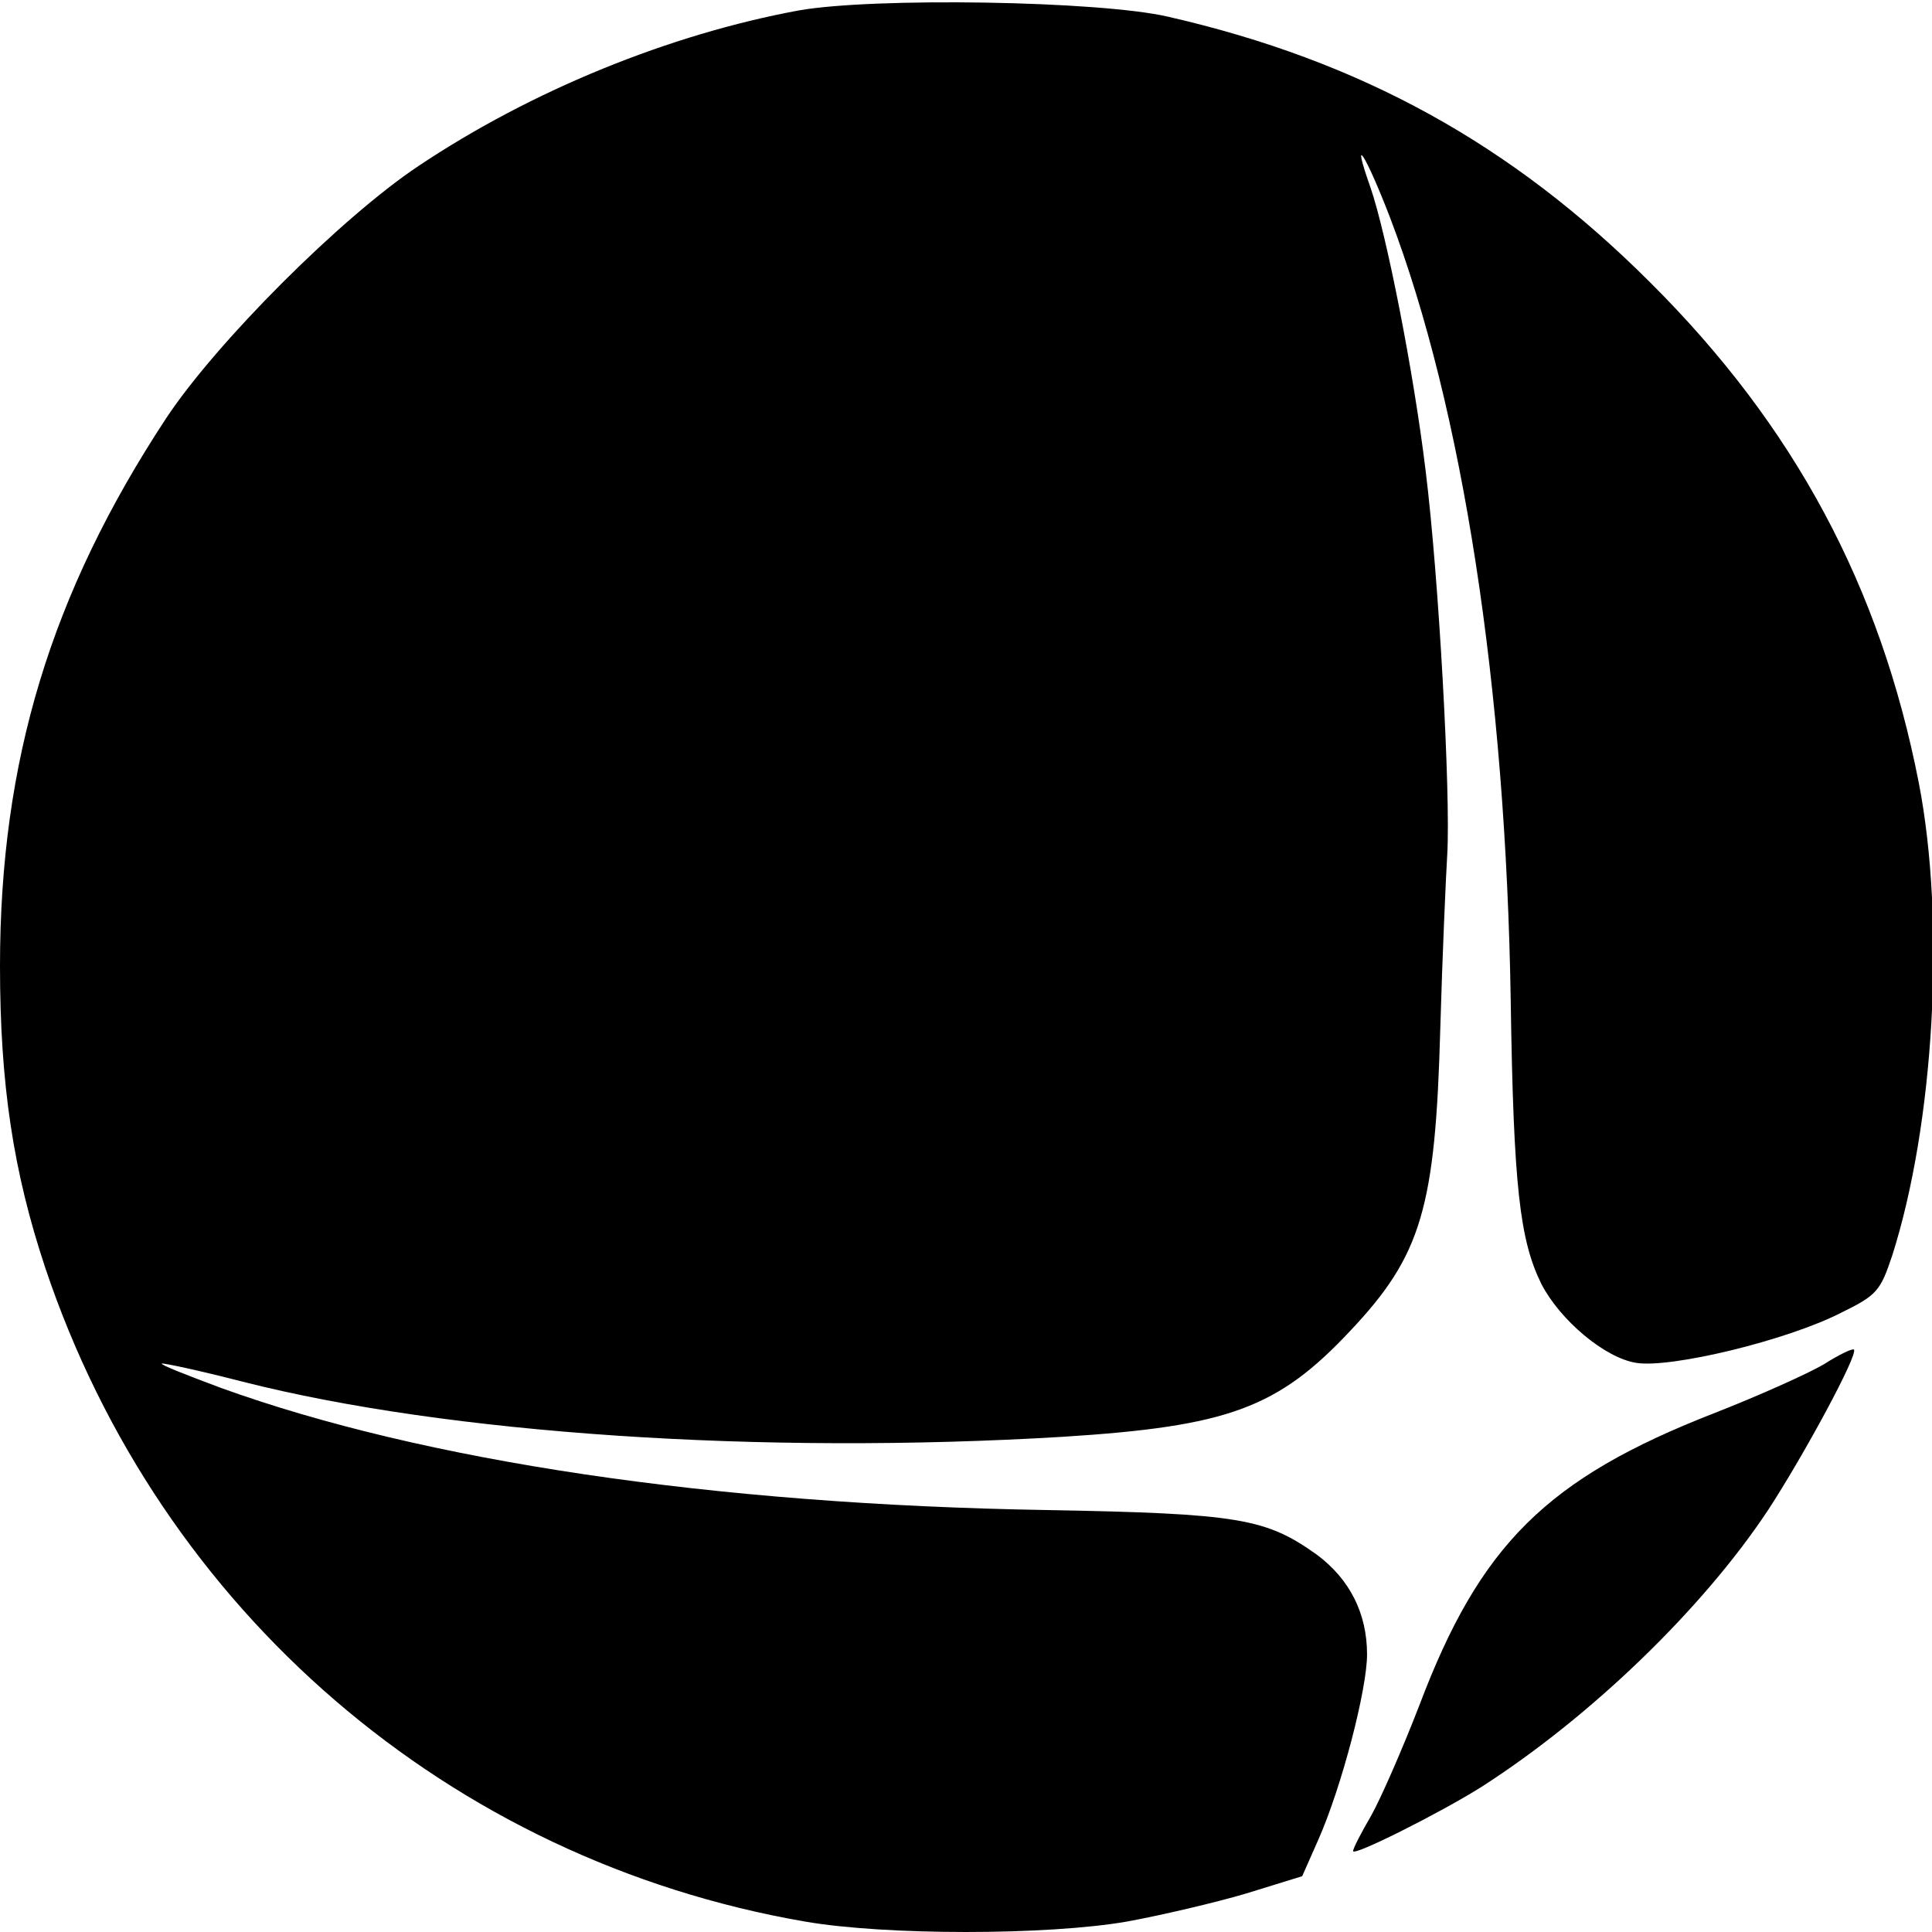
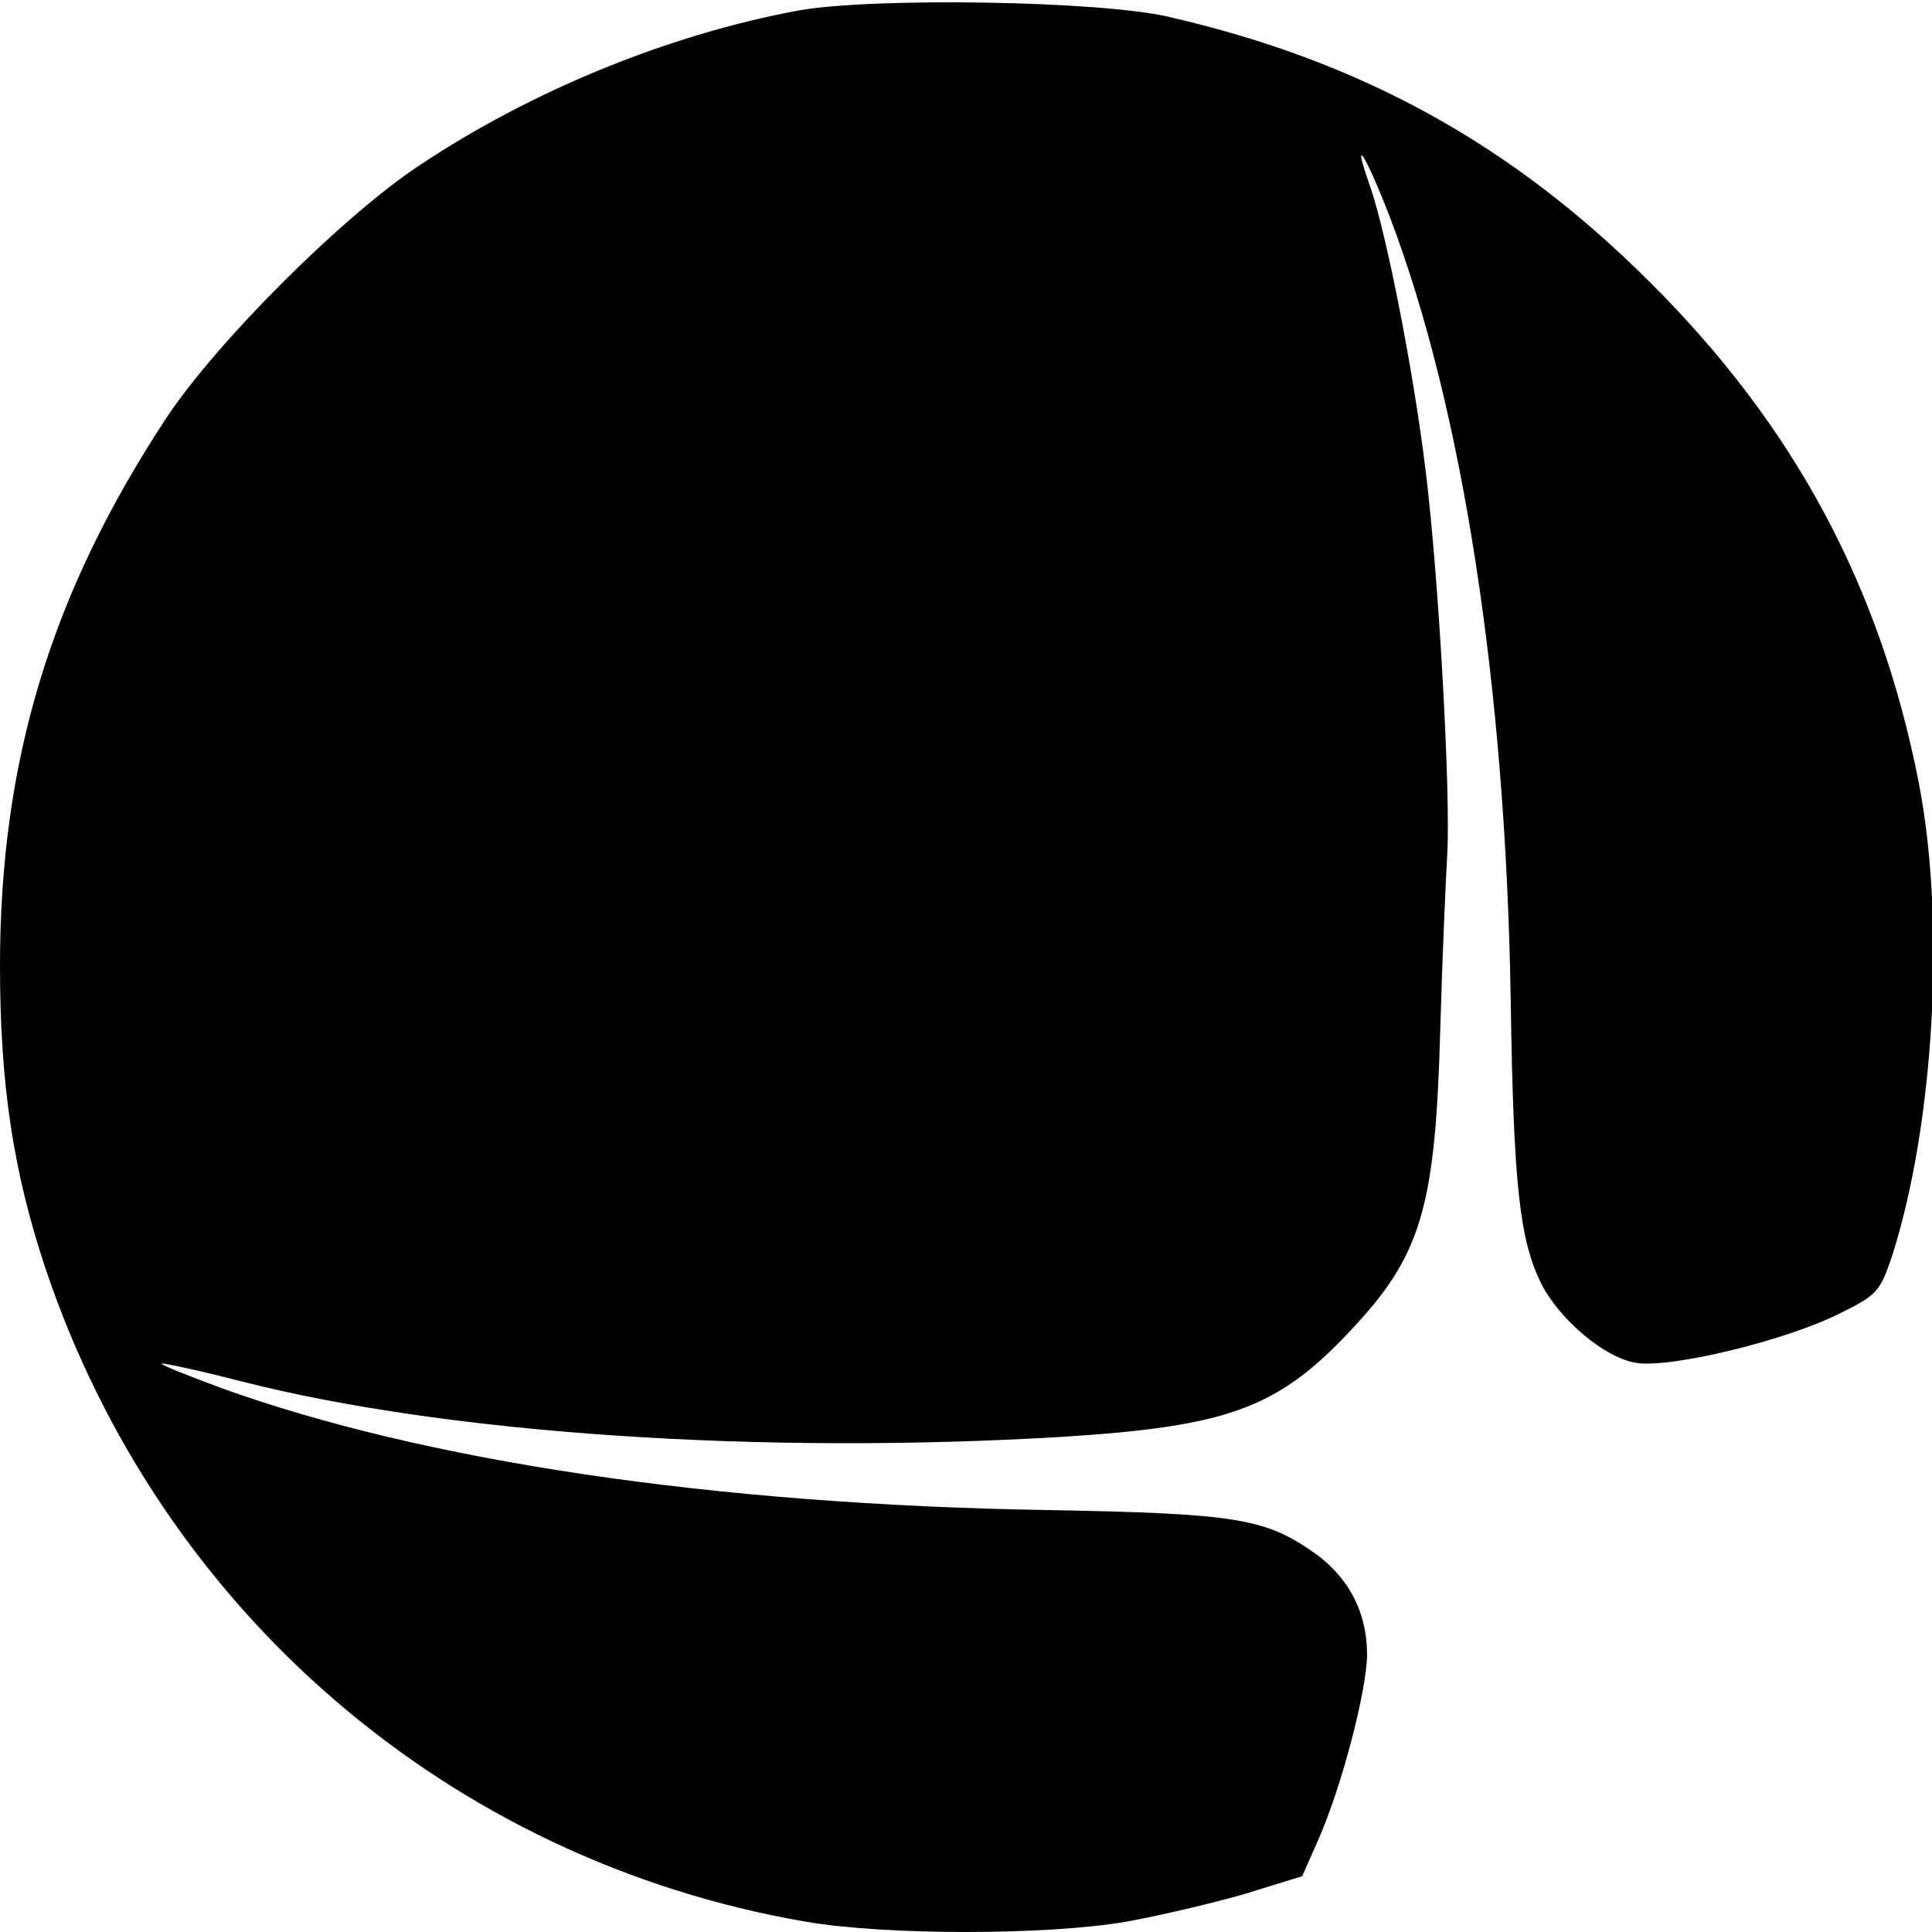
<svg xmlns="http://www.w3.org/2000/svg" version="1.0" width="277pt" height="277pt" viewBox="0 0 277 277" preserveAspectRatio="xMidYMid meet">
  <g transform="translate(0,277) scale(0.1,-0.1)" fill="#000000" stroke="none">
    <path d="M1145 2755 c-184 -34 -382 -114 -545 -223 -111 -74 -290 -253 -362 -362 -165 -251 -238 -491 -238 -785 0 -169 19 -295 65 -433 165 -492 580 -849 1089 -937 115 -20 347 -20 462 0 49 9 126 27 170 40 l81 25 23 52 c34 77 70 216 70 266 0 59 -25 108 -72 143 -73 52 -111 59 -388 64 -478 8 -892 70 -1183 175 -48 18 -87 33 -85 35 2 1 54 -10 116 -26 295 -75 744 -105 1176 -79 237 15 308 41 412 152 102 108 122 176 129 433 3 105 8 217 10 250 5 86 -12 397 -31 550 -17 141 -56 339 -79 406 -29 82 -7 48 28 -43 104 -273 166 -674 173 -1123 4 -267 13 -343 44 -406 27 -52 91 -106 136 -113 49 -8 216 32 294 72 51 25 56 31 73 82 60 188 77 478 38 678 -55 281 -178 511 -385 717 -199 199 -416 318 -691 381 -99 23 -423 28 -530 9z" />
-     <path d="M2615 814 c-22 -13 -93 -45 -157 -70 -241 -94 -336 -189 -423 -419 -24 -62 -55 -133 -69 -158 -14 -24 -26 -47 -26 -51 0 -8 127 56 184 92 156 100 317 255 411 397 51 78 130 224 123 230 -2 2 -21 -7 -43 -21z" />
  </g>
</svg>